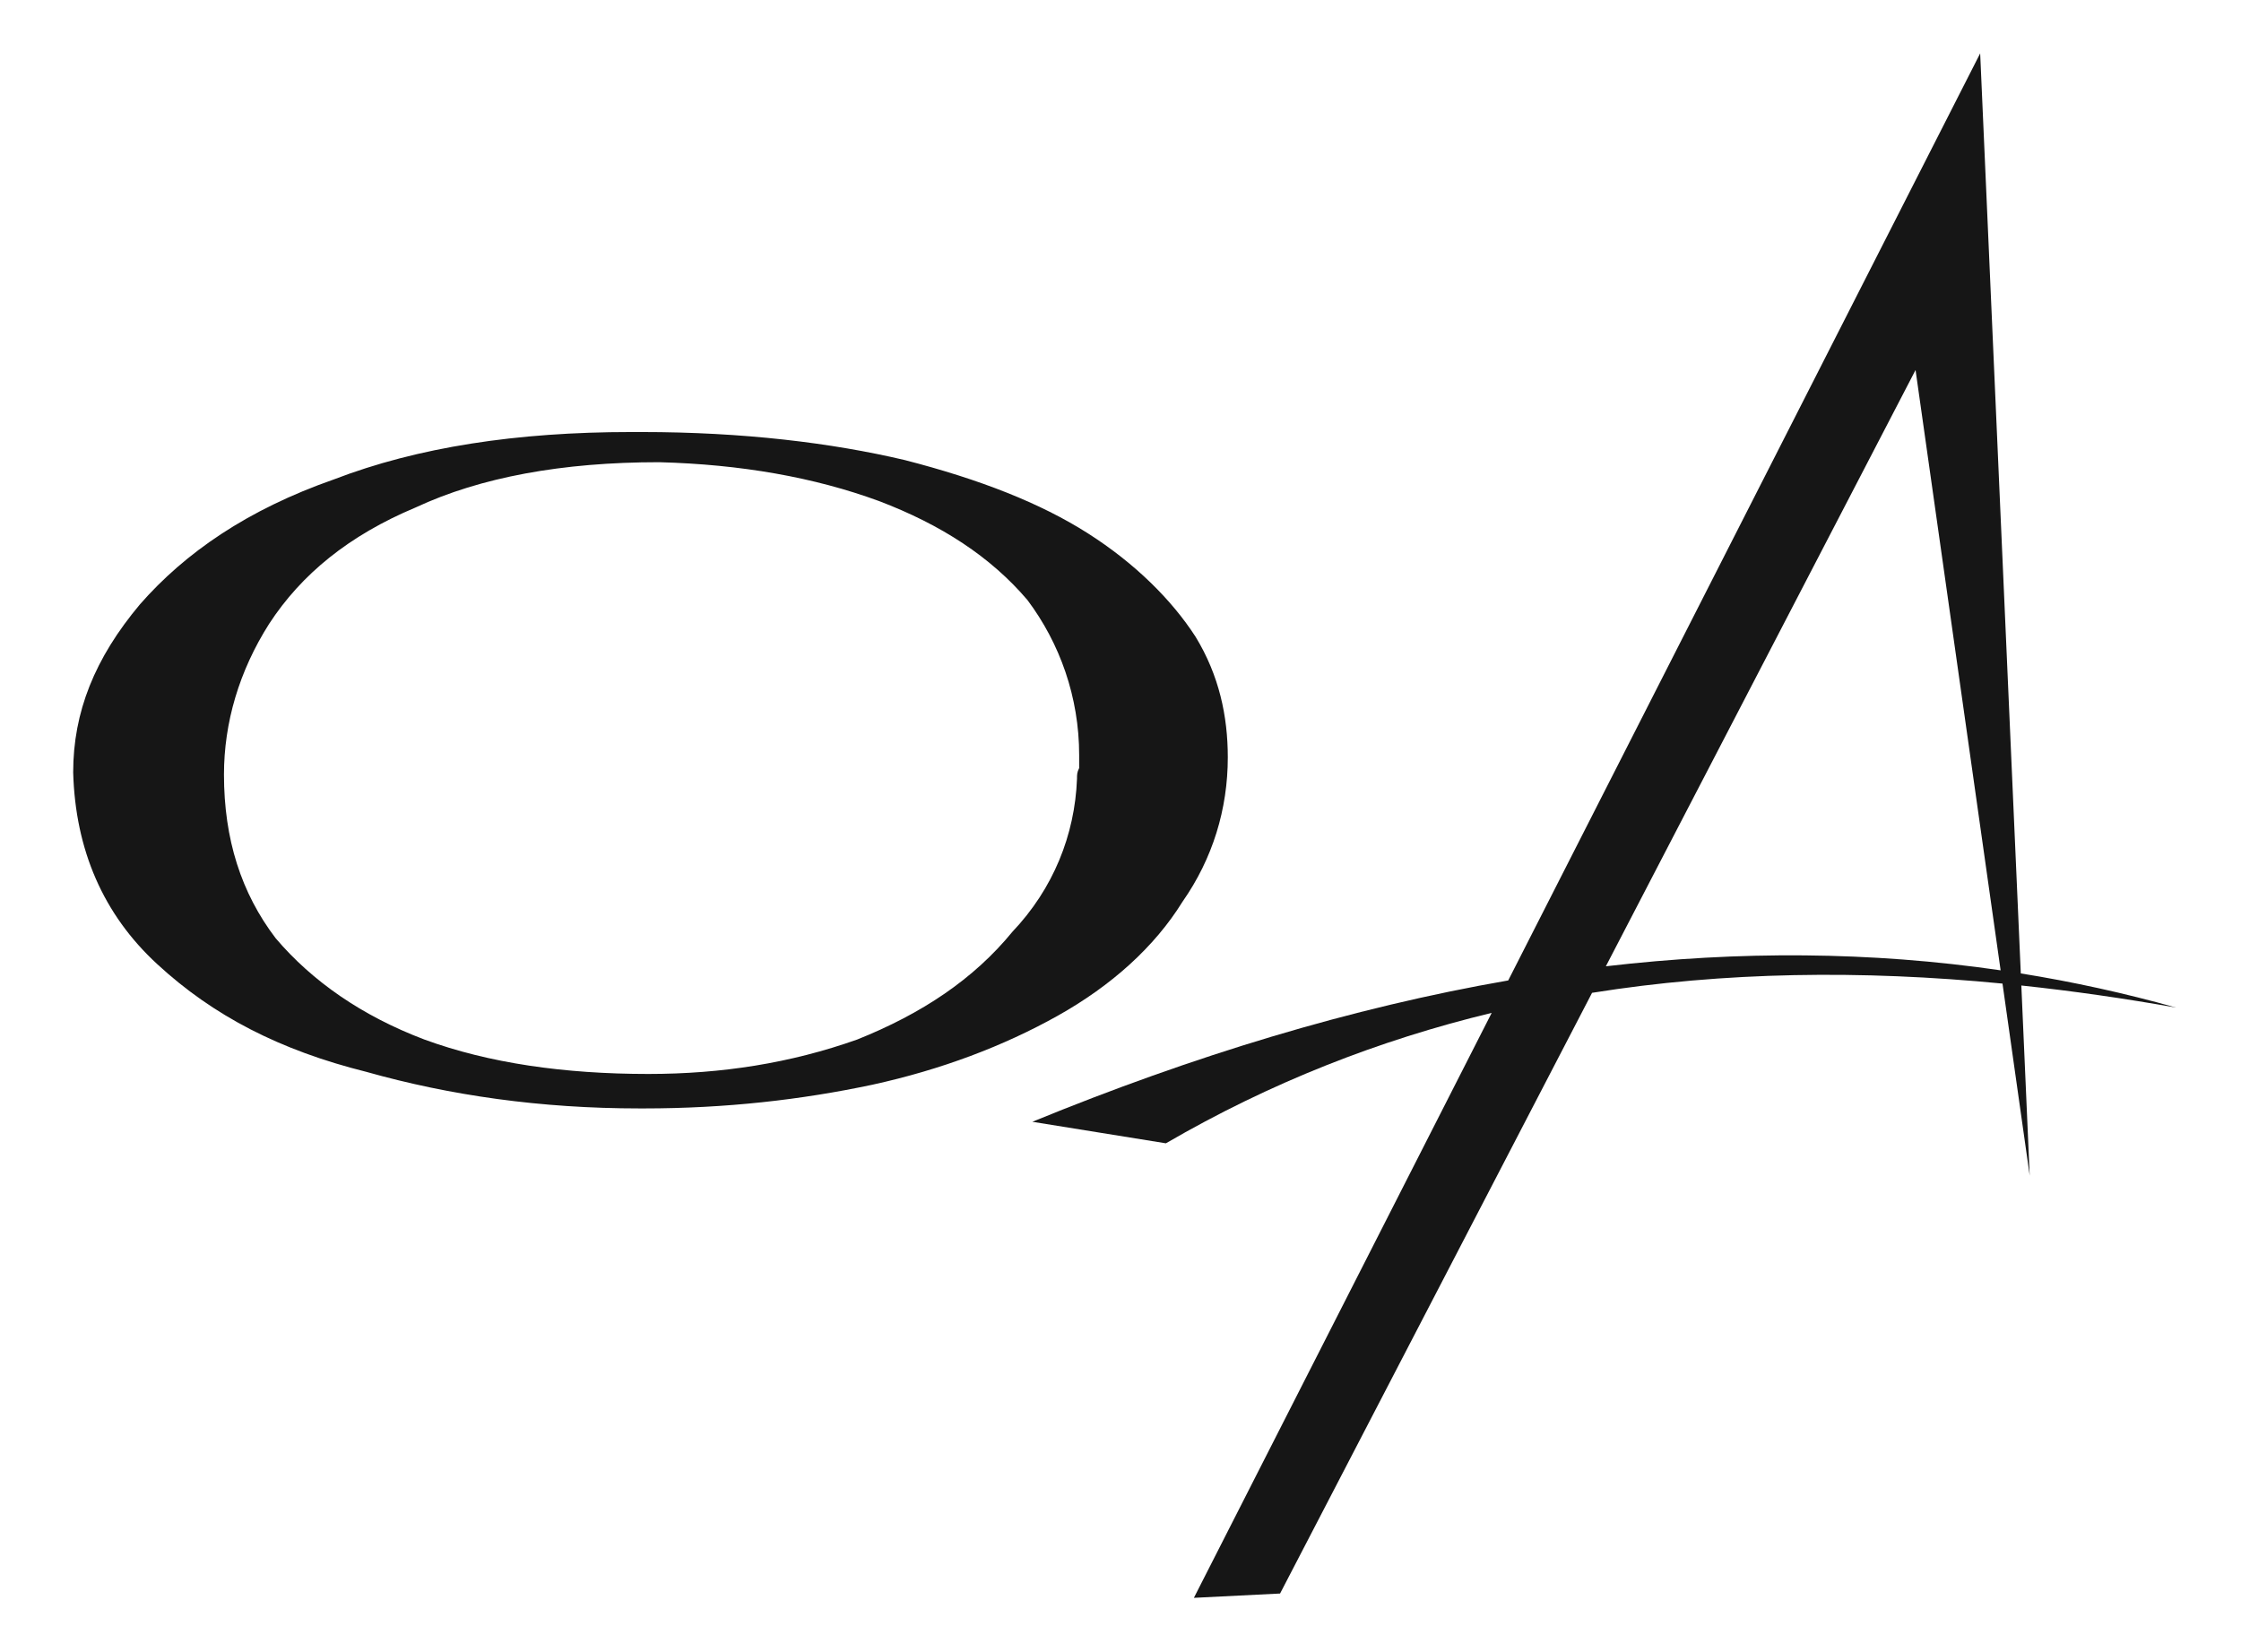
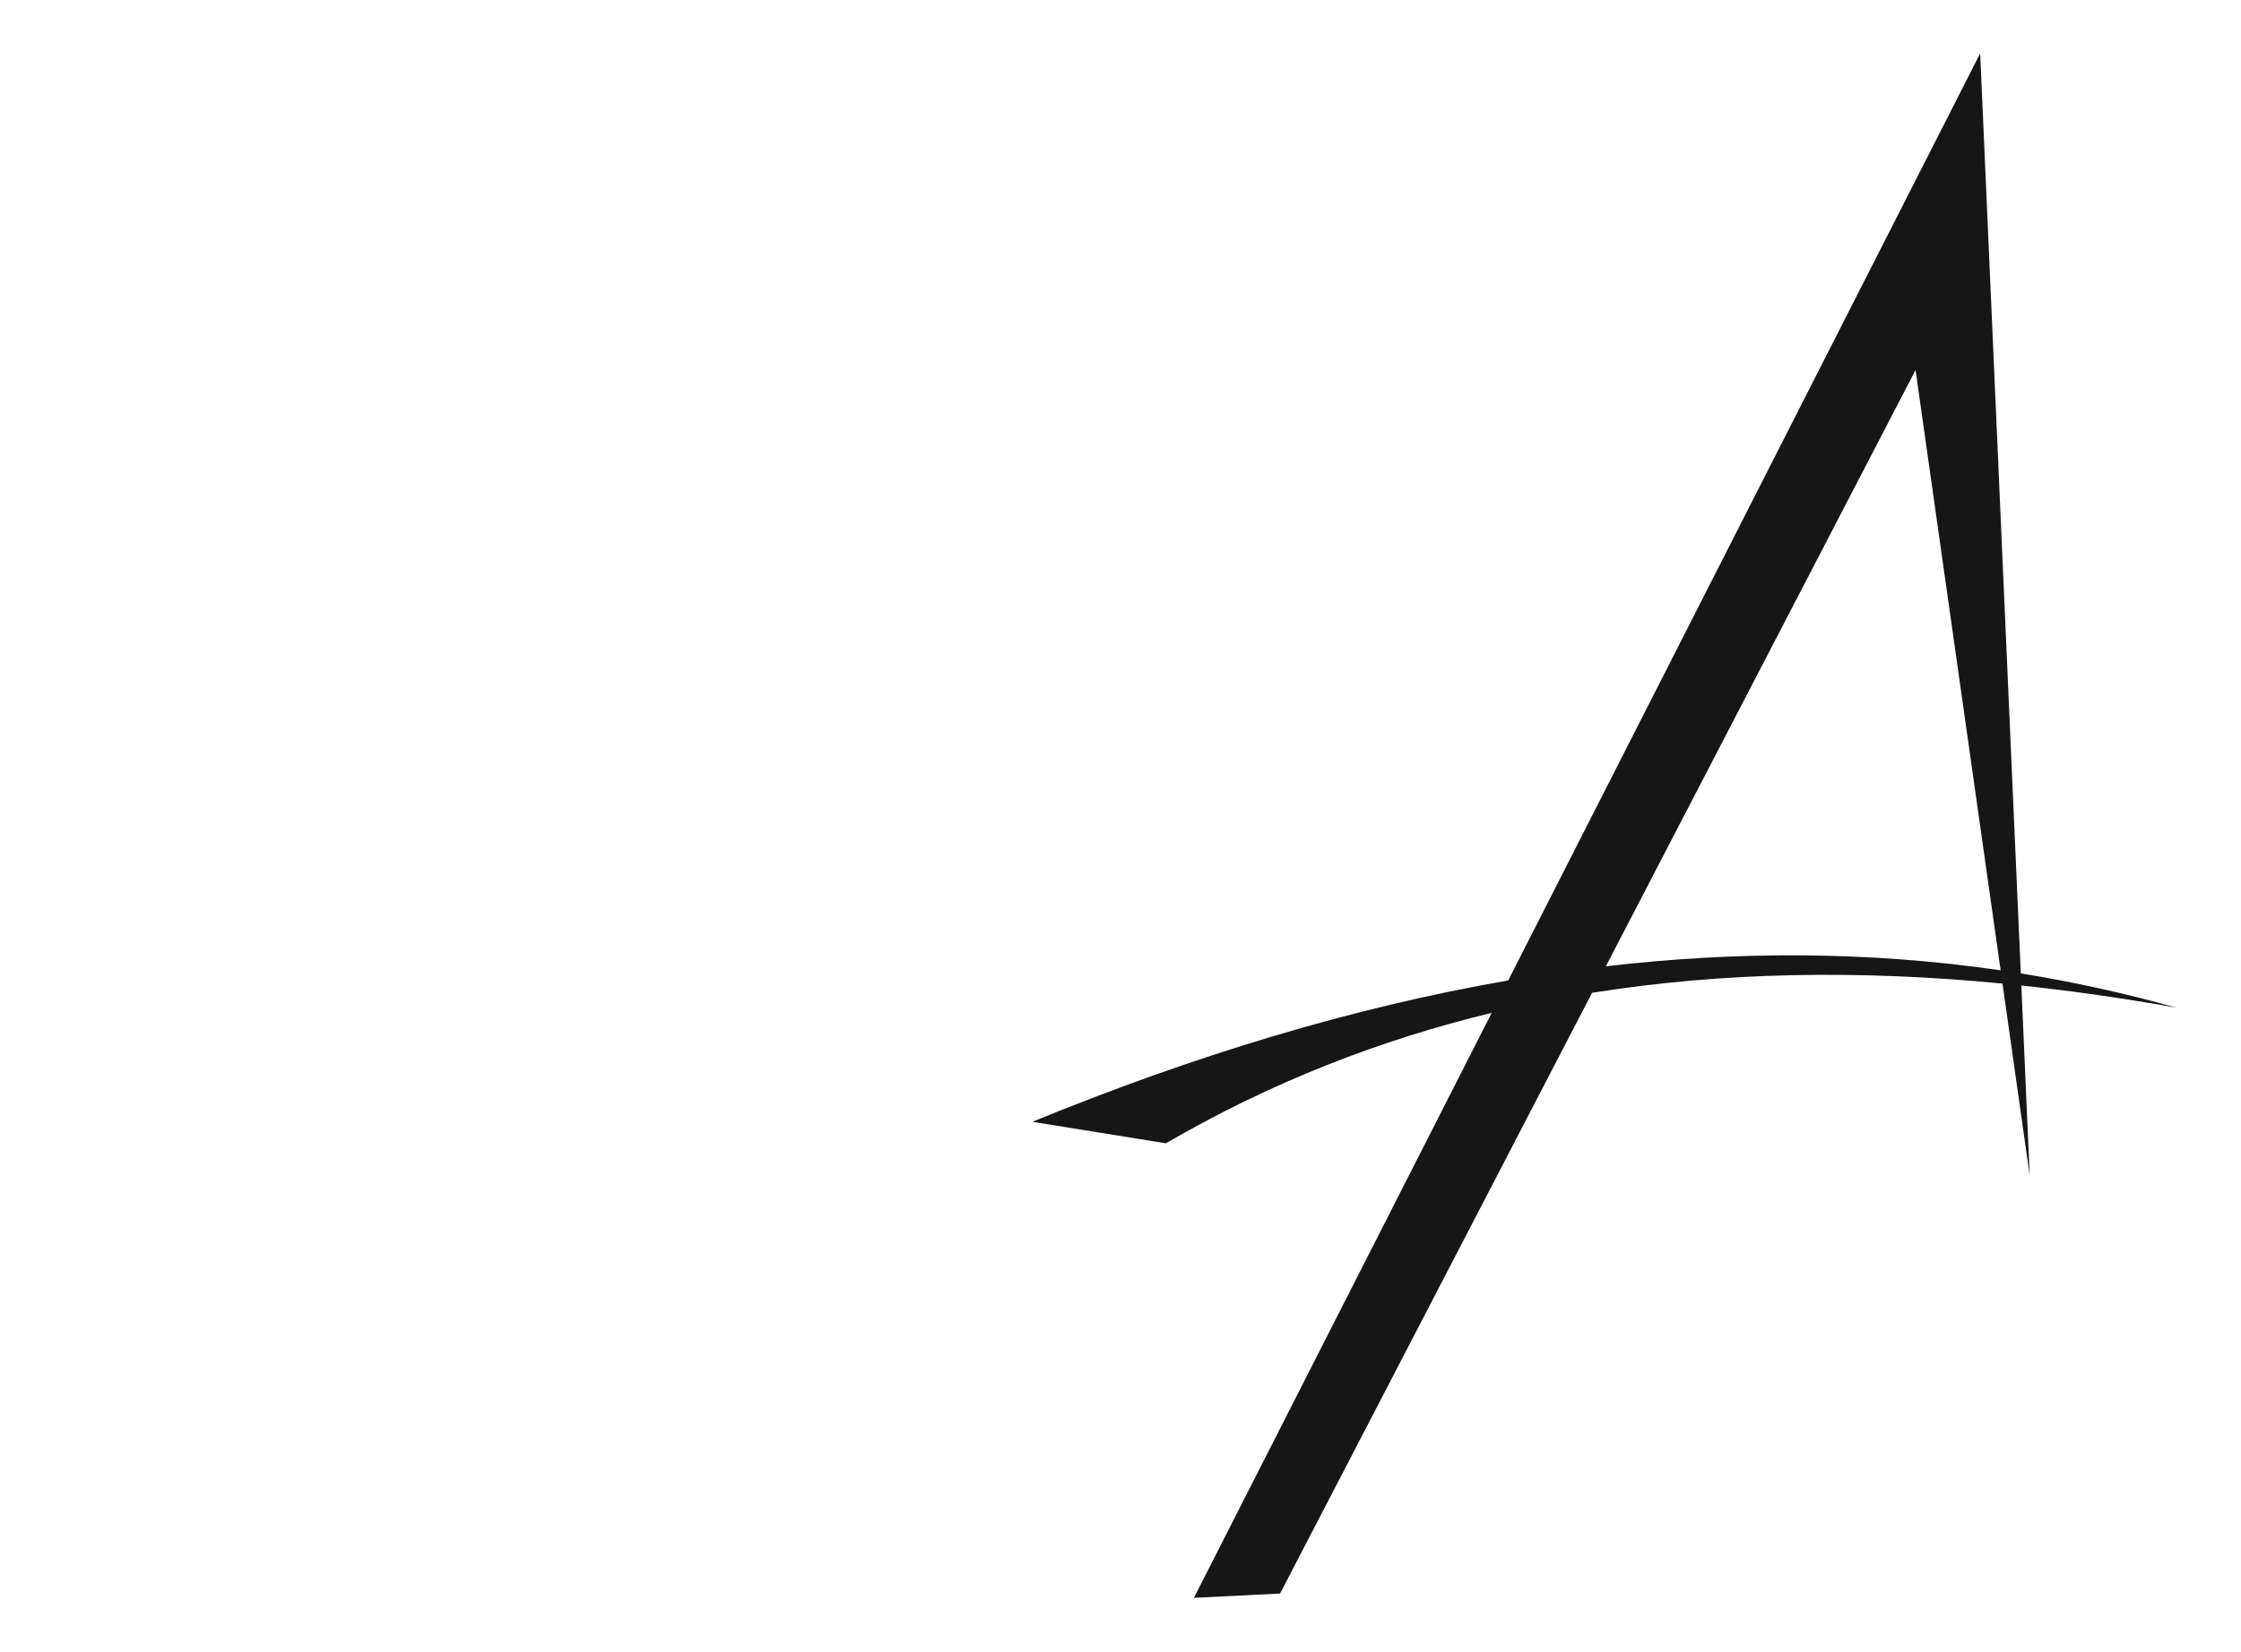
<svg xmlns="http://www.w3.org/2000/svg" version="1.1" id="Capa_1" x="0px" y="0px" width="142px" height="104.667px" viewBox="0 0 142 104.667" enable-background="new 0 0 142 104.667" xml:space="preserve">
  <g>
-     <path fill="#161616" d="M4.637,48.944c0-3.823,1.365-7.234,4.231-10.648c2.867-3.276,6.825-6.006,12.285-7.916   c5.323-2.048,11.602-3.003,18.837-3.003h0.682c6.416,0,12.012,0.682,16.653,1.775c4.777,1.228,8.6,2.73,11.603,4.64   c3.003,1.912,5.324,4.231,6.825,6.552c1.501,2.457,2.046,5.05,2.046,7.645c0,3.276-0.955,6.415-2.866,9.145   c-1.775,2.867-4.505,5.324-7.918,7.235c-3.412,1.911-7.37,3.412-11.738,4.367c-4.505,0.955-9.282,1.502-14.469,1.502h-0.273   c-6.279,0-12.012-0.82-17.335-2.321c-5.46-1.364-9.691-3.548-13.24-6.825C6.548,57.952,4.773,53.857,4.637,48.944L4.637,48.944z    M14.192,49.08c0,4.095,1.092,7.507,3.276,10.374c2.321,2.73,5.46,4.915,9.418,6.416c4.095,1.501,8.873,2.184,14.196,2.184   c4.641,0,9.009-0.683,13.24-2.184c4.095-1.639,7.371-3.822,9.828-6.825c2.593-2.73,3.958-6.143,4.094-9.692   c0-0.273,0-0.409,0.137-0.682c0-0.409,0-0.546,0-0.819c0-3.685-1.228-7.097-3.276-9.828c-2.321-2.73-5.46-4.776-9.418-6.278   c-4.095-1.502-8.736-2.321-13.923-2.458c-6.143,0-11.33,0.956-15.424,2.867c-4.232,1.774-7.235,4.231-9.283,7.37   C15.147,42.527,14.192,45.804,14.192,49.08z" />
    <path fill="#161616" d="M128.081,62.448c3.241,0.345,6.513,0.815,9.813,1.401c-3.266-0.917-6.549-1.636-9.847-2.166l-2.574-58.302   L95.567,62.128c-9.915,1.719-19.965,4.781-30.153,8.956l8.463,1.364c6.606-3.842,13.502-6.542,20.643-8.265L75.65,101.25   l5.461-0.273l19.769-38.065c8.384-1.34,17.075-1.452,26.007-0.585l1.724,12.169L128.081,62.448z M101.754,61.231l19.624-37.785   l5.391,38.041C118.531,60.285,110.192,60.248,101.754,61.231z" />
  </g>
</svg>